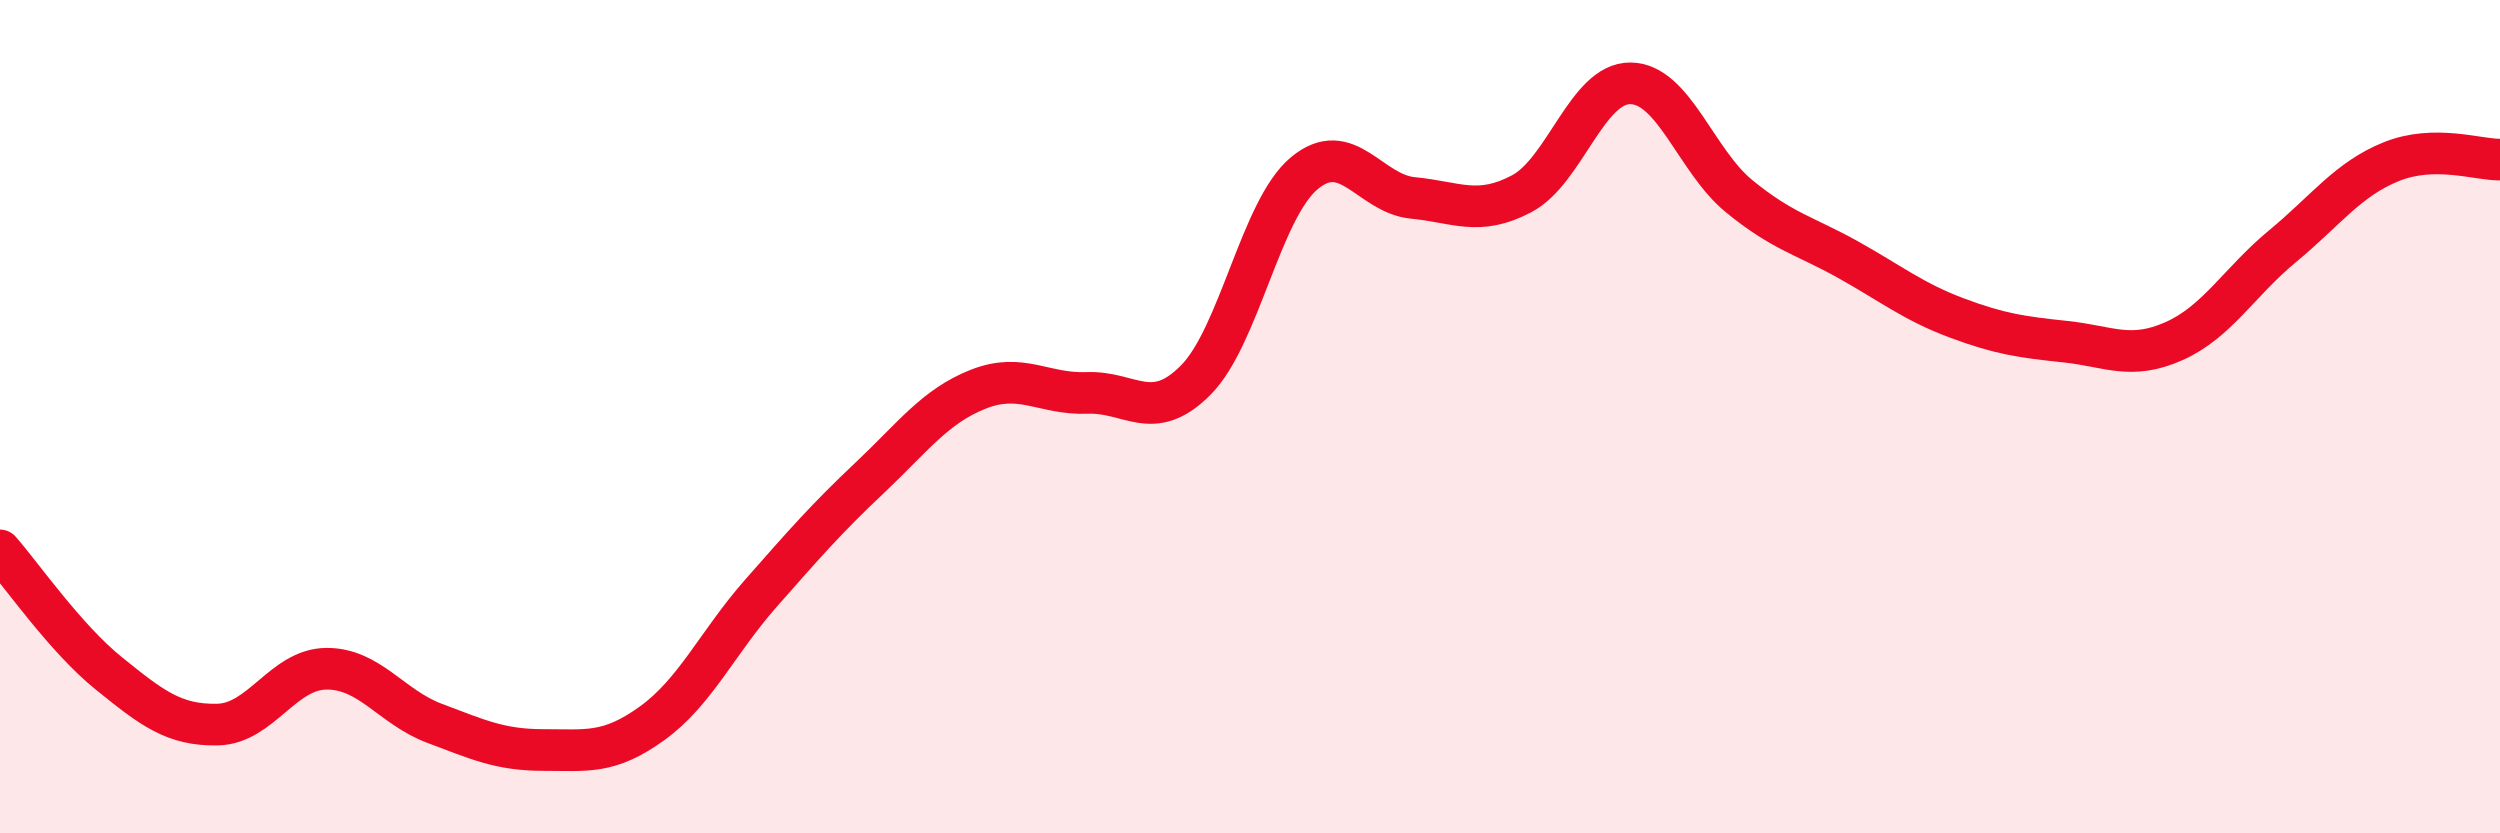
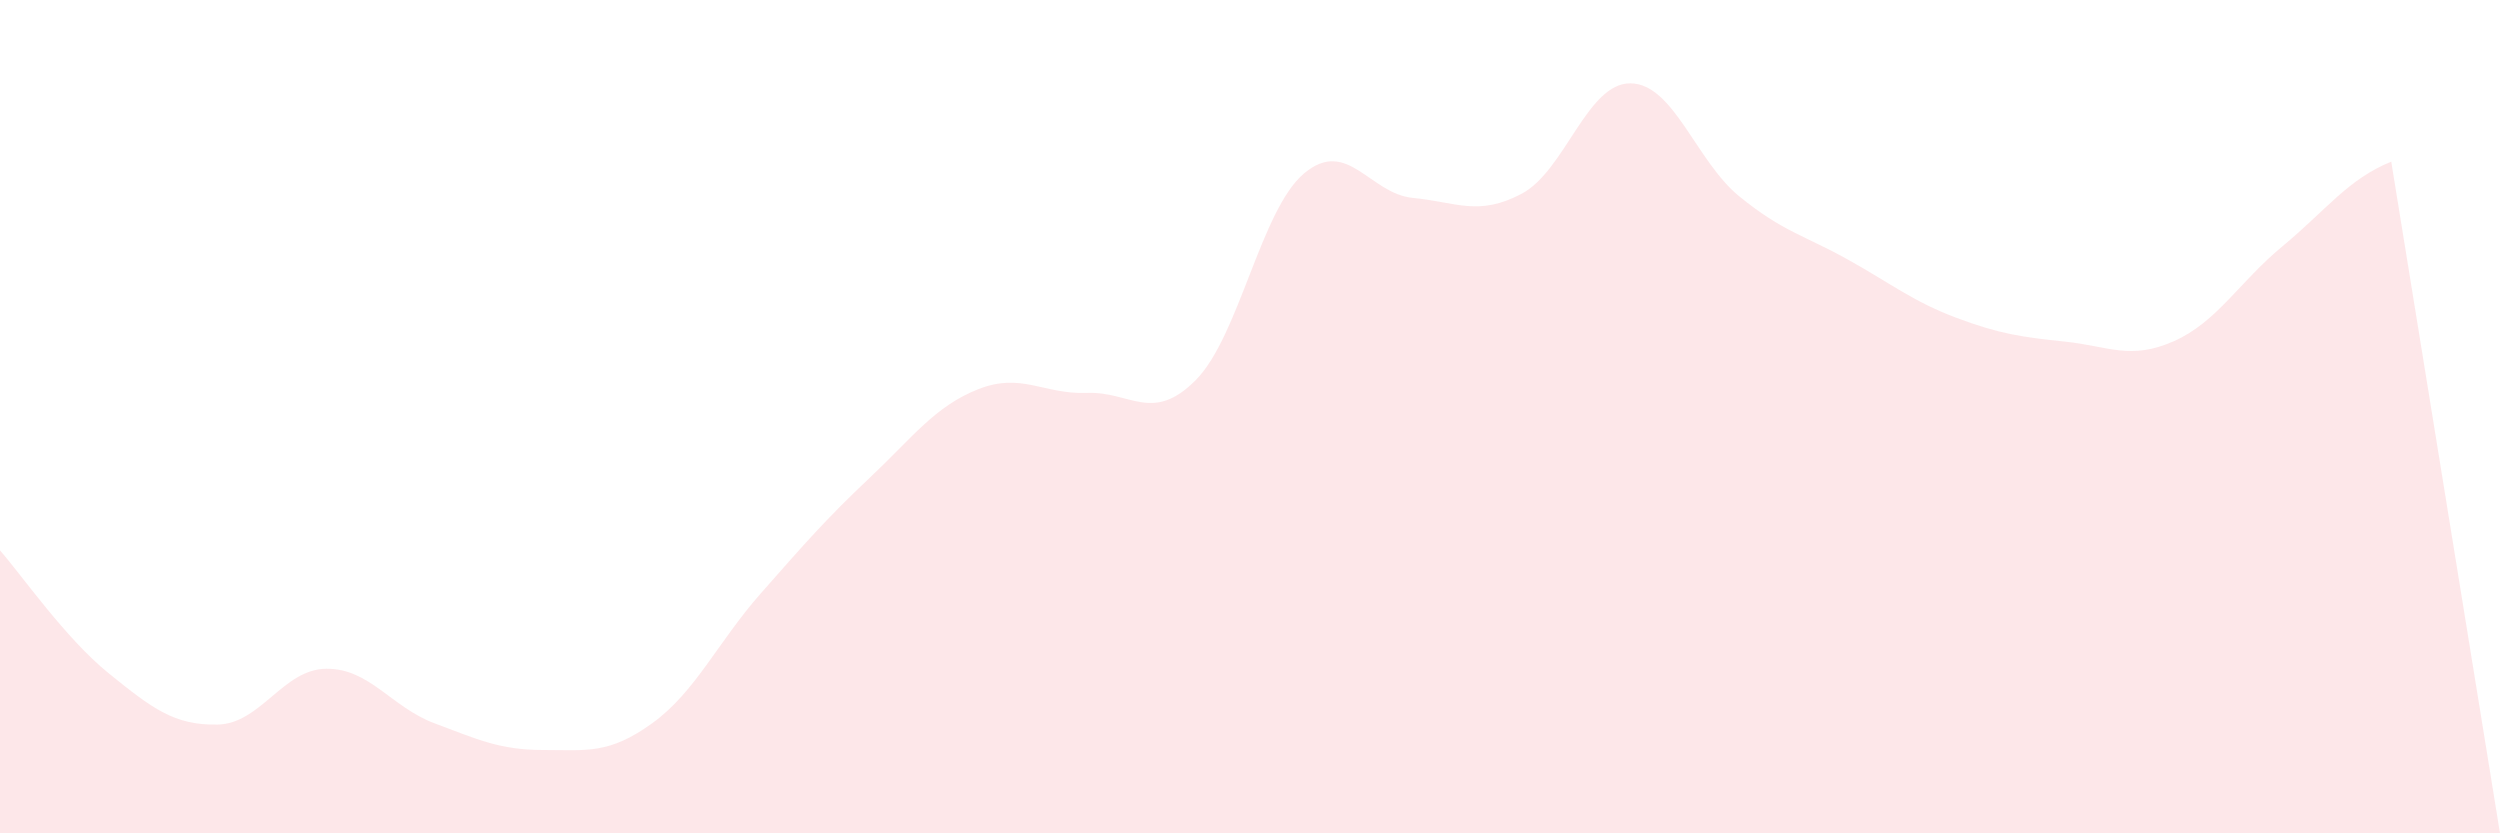
<svg xmlns="http://www.w3.org/2000/svg" width="60" height="20" viewBox="0 0 60 20">
-   <path d="M 0,13.21 C 0.52,13.8 1.57,15.32 2.61,16.16 C 3.65,17 4.18,17.41 5.22,17.39 C 6.26,17.37 6.79,16.06 7.83,16.05 C 8.87,16.04 9.39,16.97 10.43,17.36 C 11.47,17.75 12,18 13.04,18 C 14.08,18 14.61,18.11 15.65,17.36 C 16.69,16.61 17.22,15.42 18.26,14.24 C 19.3,13.06 19.83,12.45 20.87,11.47 C 21.91,10.49 22.44,9.75 23.48,9.34 C 24.52,8.93 25.05,9.47 26.09,9.43 C 27.13,9.39 27.66,10.17 28.7,9.12 C 29.74,8.07 30.26,5.03 31.3,4.16 C 32.34,3.29 32.87,4.65 33.91,4.75 C 34.95,4.85 35.48,5.2 36.52,4.65 C 37.56,4.1 38.09,1.99 39.13,2 C 40.17,2.01 40.7,3.86 41.74,4.71 C 42.78,5.56 43.31,5.65 44.35,6.23 C 45.39,6.81 45.92,7.24 46.96,7.63 C 48,8.02 48.53,8.09 49.57,8.2 C 50.61,8.31 51.13,8.65 52.17,8.19 C 53.21,7.73 53.74,6.77 54.78,5.91 C 55.82,5.05 56.35,4.3 57.39,3.88 C 58.43,3.46 59.48,3.84 60,3.83L60 20L0 20Z" fill="#EB0A25" opacity="0.1" stroke-linecap="round" stroke-linejoin="round" />
-   <path d="M 0,13.21 C 0.52,13.8 1.57,15.32 2.61,16.16 C 3.65,17 4.18,17.41 5.22,17.39 C 6.26,17.37 6.79,16.06 7.83,16.05 C 8.87,16.04 9.39,16.97 10.43,17.36 C 11.47,17.75 12,18 13.04,18 C 14.08,18 14.61,18.11 15.65,17.36 C 16.69,16.61 17.22,15.42 18.26,14.24 C 19.3,13.06 19.83,12.45 20.87,11.47 C 21.91,10.49 22.44,9.75 23.48,9.34 C 24.52,8.93 25.05,9.47 26.09,9.43 C 27.13,9.39 27.66,10.17 28.7,9.12 C 29.74,8.07 30.26,5.03 31.3,4.16 C 32.34,3.29 32.87,4.65 33.91,4.75 C 34.95,4.85 35.48,5.2 36.52,4.65 C 37.56,4.1 38.09,1.99 39.13,2 C 40.17,2.01 40.7,3.86 41.74,4.71 C 42.78,5.56 43.31,5.65 44.35,6.23 C 45.39,6.81 45.92,7.24 46.96,7.63 C 48,8.02 48.53,8.09 49.57,8.2 C 50.61,8.31 51.13,8.65 52.17,8.19 C 53.21,7.73 53.74,6.77 54.78,5.91 C 55.82,5.05 56.35,4.3 57.39,3.88 C 58.43,3.46 59.48,3.84 60,3.83" stroke="#EB0A25" stroke-width="1" fill="none" stroke-linecap="round" stroke-linejoin="round" />
+   <path d="M 0,13.21 C 0.52,13.8 1.57,15.32 2.61,16.16 C 3.65,17 4.18,17.41 5.22,17.39 C 6.26,17.37 6.79,16.06 7.83,16.05 C 8.87,16.04 9.39,16.97 10.43,17.36 C 11.47,17.75 12,18 13.04,18 C 14.08,18 14.61,18.11 15.65,17.36 C 16.69,16.61 17.22,15.42 18.26,14.24 C 19.3,13.06 19.83,12.45 20.87,11.47 C 21.91,10.49 22.44,9.75 23.48,9.34 C 24.52,8.93 25.05,9.47 26.09,9.43 C 27.13,9.39 27.66,10.17 28.7,9.12 C 29.74,8.07 30.26,5.03 31.3,4.16 C 32.34,3.29 32.87,4.65 33.91,4.75 C 34.95,4.85 35.48,5.2 36.52,4.65 C 37.56,4.1 38.09,1.99 39.13,2 C 40.17,2.01 40.7,3.86 41.74,4.71 C 42.78,5.56 43.31,5.65 44.35,6.23 C 45.39,6.81 45.92,7.24 46.96,7.63 C 48,8.02 48.53,8.09 49.57,8.2 C 50.61,8.31 51.13,8.65 52.17,8.19 C 53.21,7.73 53.74,6.77 54.78,5.91 C 55.82,5.05 56.35,4.3 57.39,3.88 L60 20L0 20Z" fill="#EB0A25" opacity="0.1" stroke-linecap="round" stroke-linejoin="round" />
</svg>